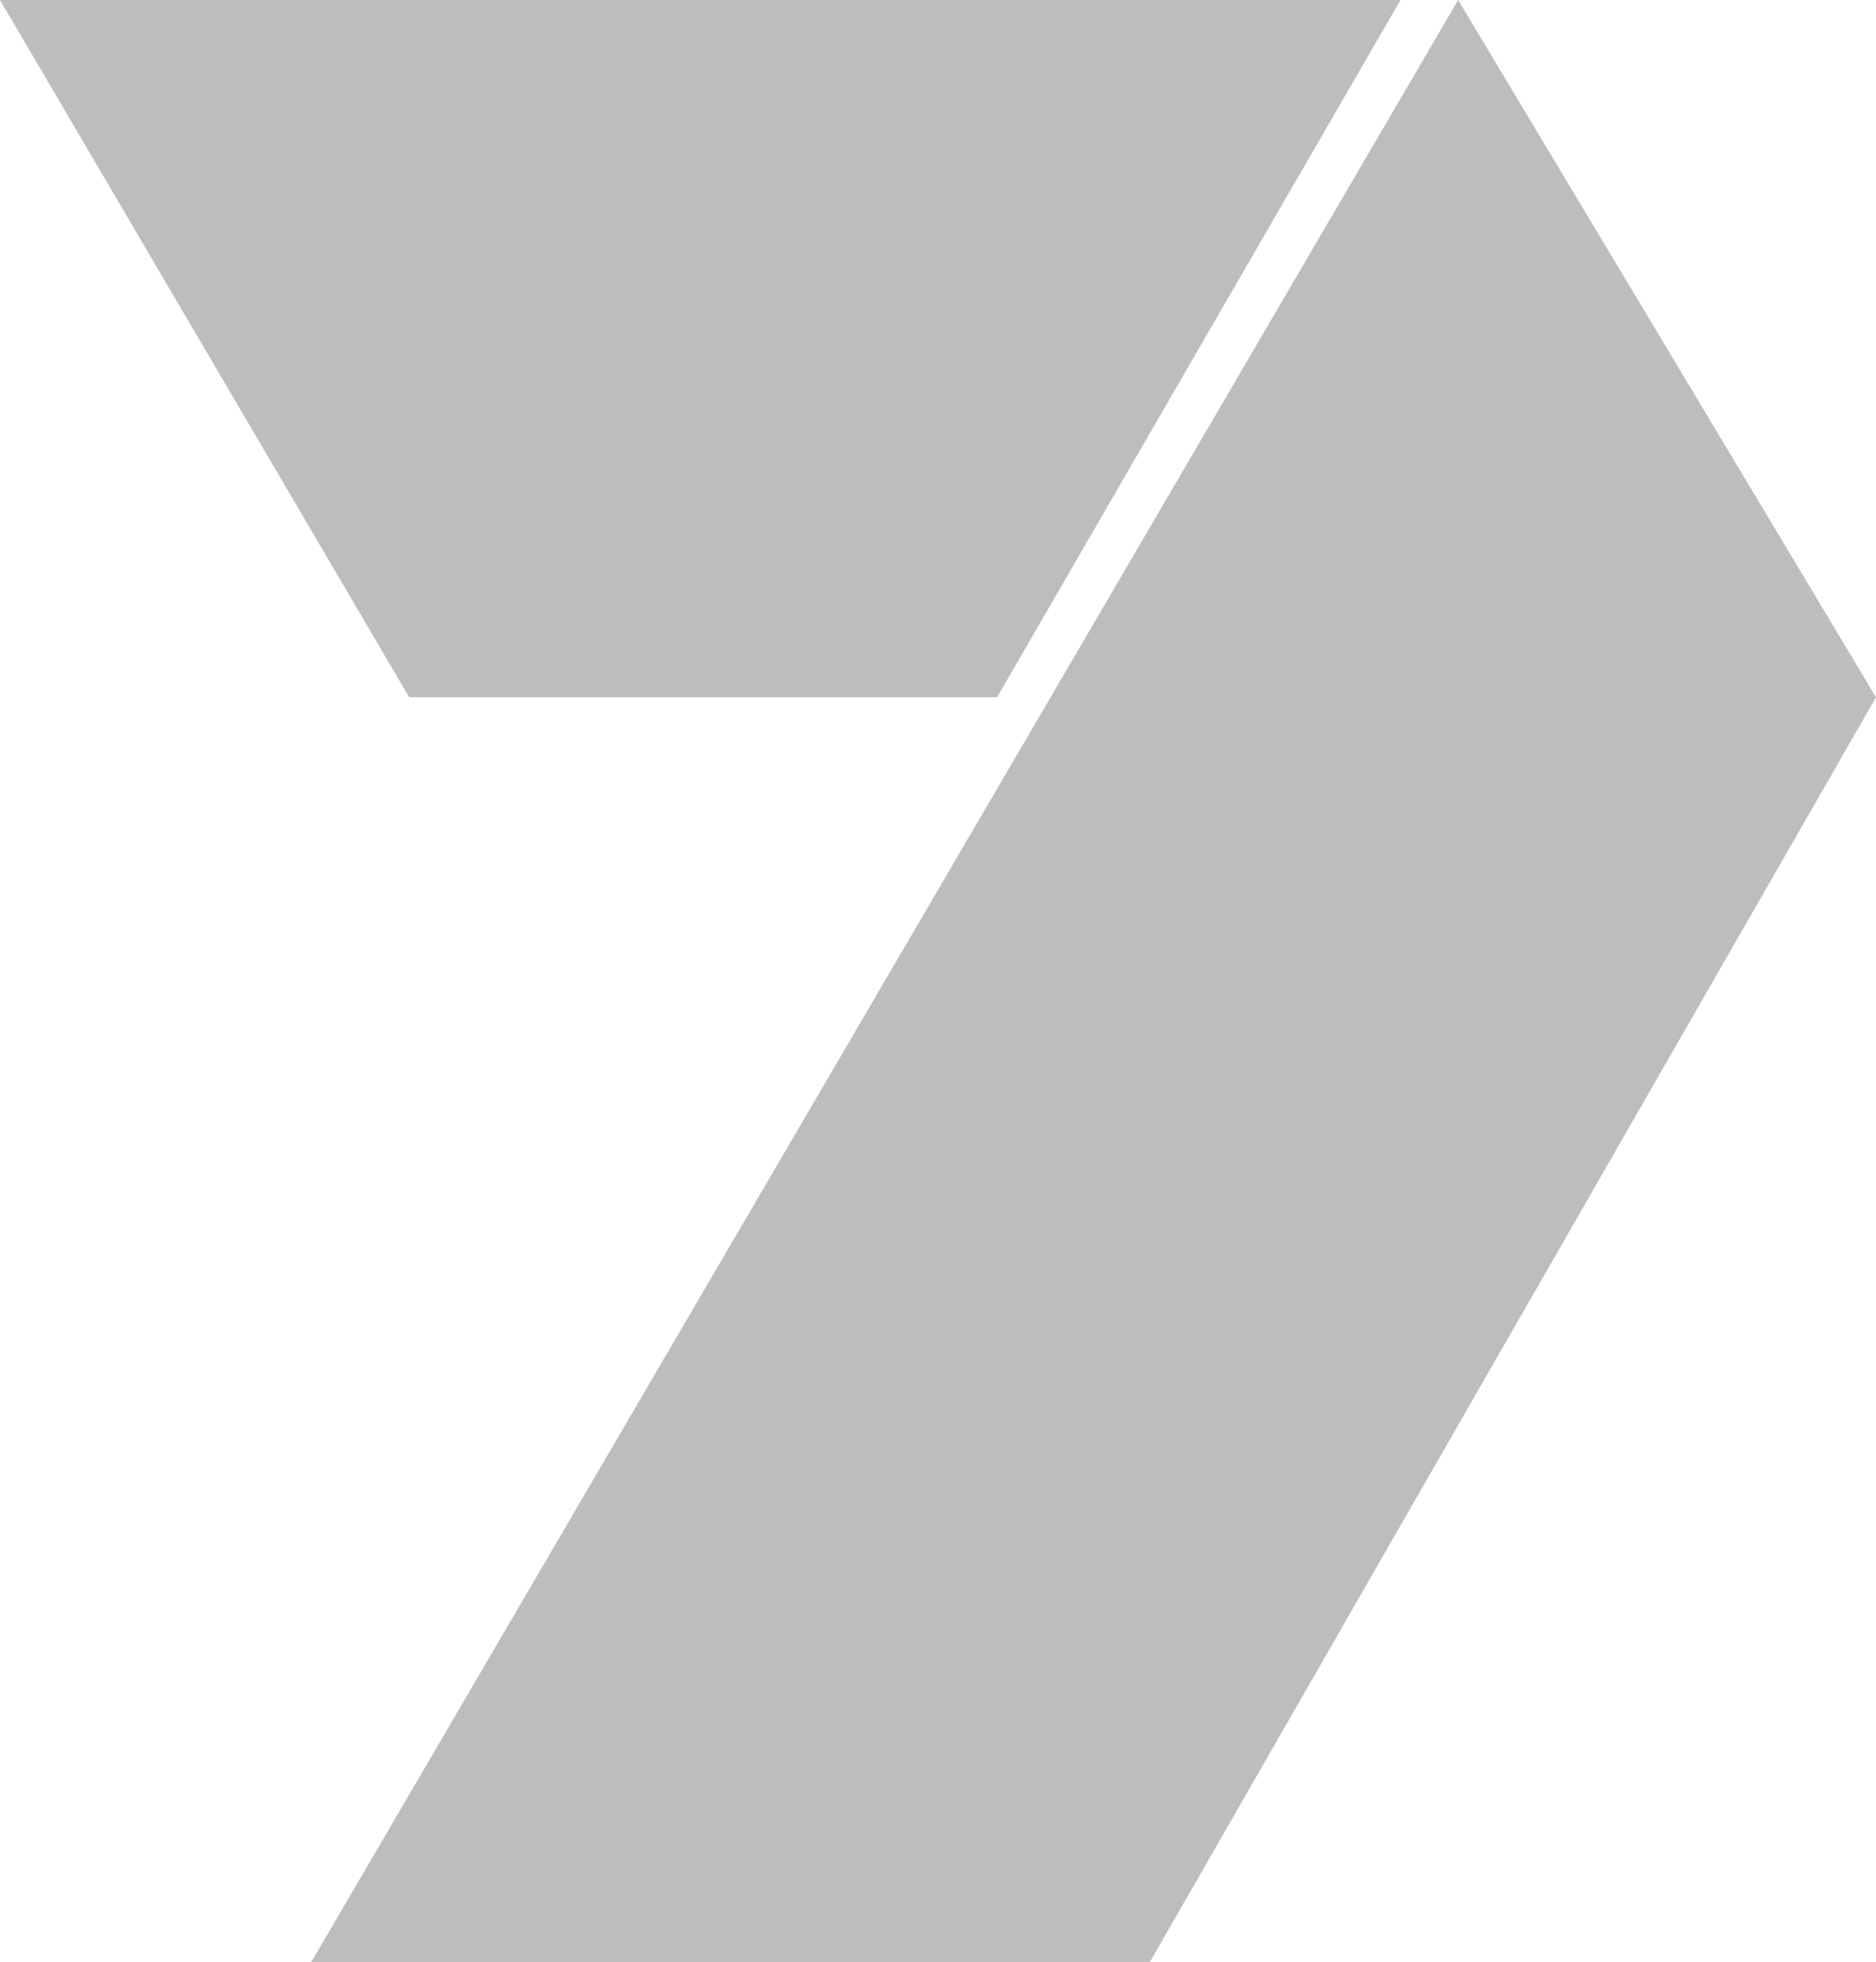
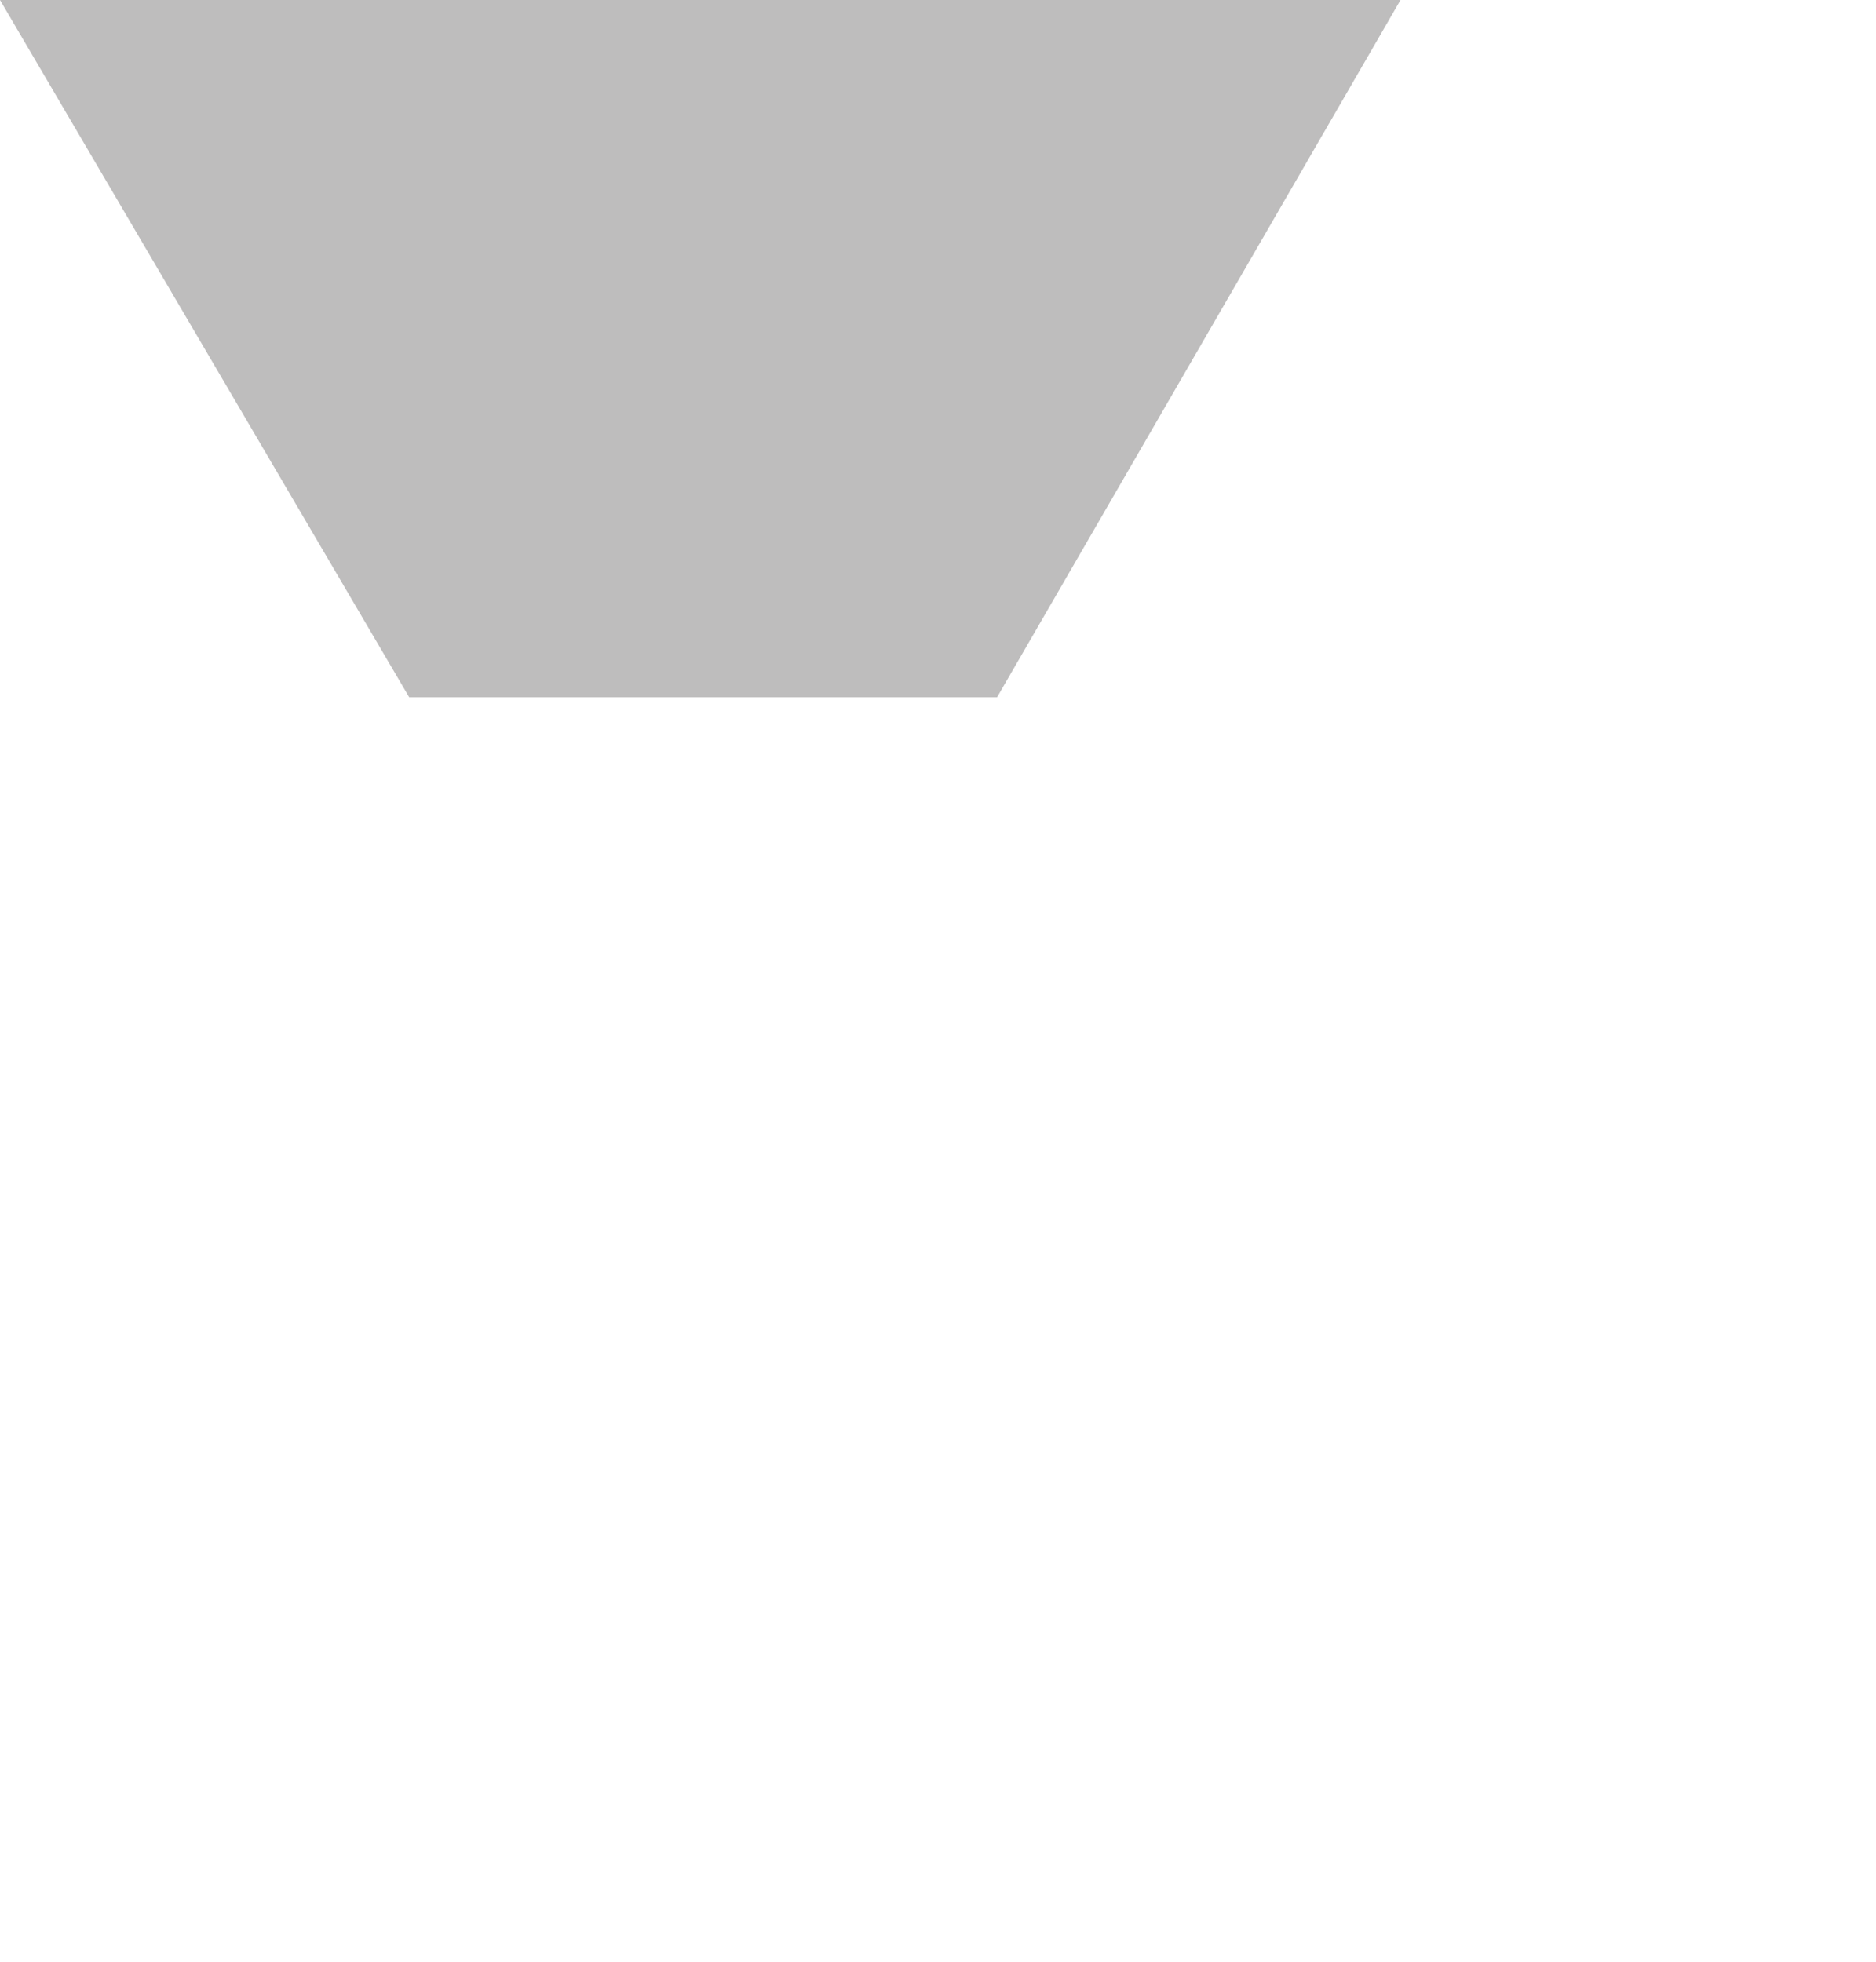
<svg xmlns="http://www.w3.org/2000/svg" version="1.1" id="Layer_1" x="0" y="0" viewBox="0 0 65.1 68.1" xml:space="preserve">
  <style>.st0{fill:#bebdbd}</style>
  <g id="Symbols">
    <g id="Component_x2F_Nav_x2F_Main_x2F_Desktop_x2F_Register" transform="translate(-48 -13)">
      <g id="Logo_x2F_7Plus" transform="translate(48 13)">
        <g id="Logo_x2F_Seven">
          <g id="Page-1">
            <g id="_x37_">
-               <path id="Fill-1" class="st0" d="M50.6 0L10.8 68.1h29.1l25.2-43.9z" />
              <path id="Fill-2" class="st0" d="M0 0l14.2 24.2h20.4L48.6 0z" />
            </g>
          </g>
        </g>
      </g>
    </g>
  </g>
</svg>